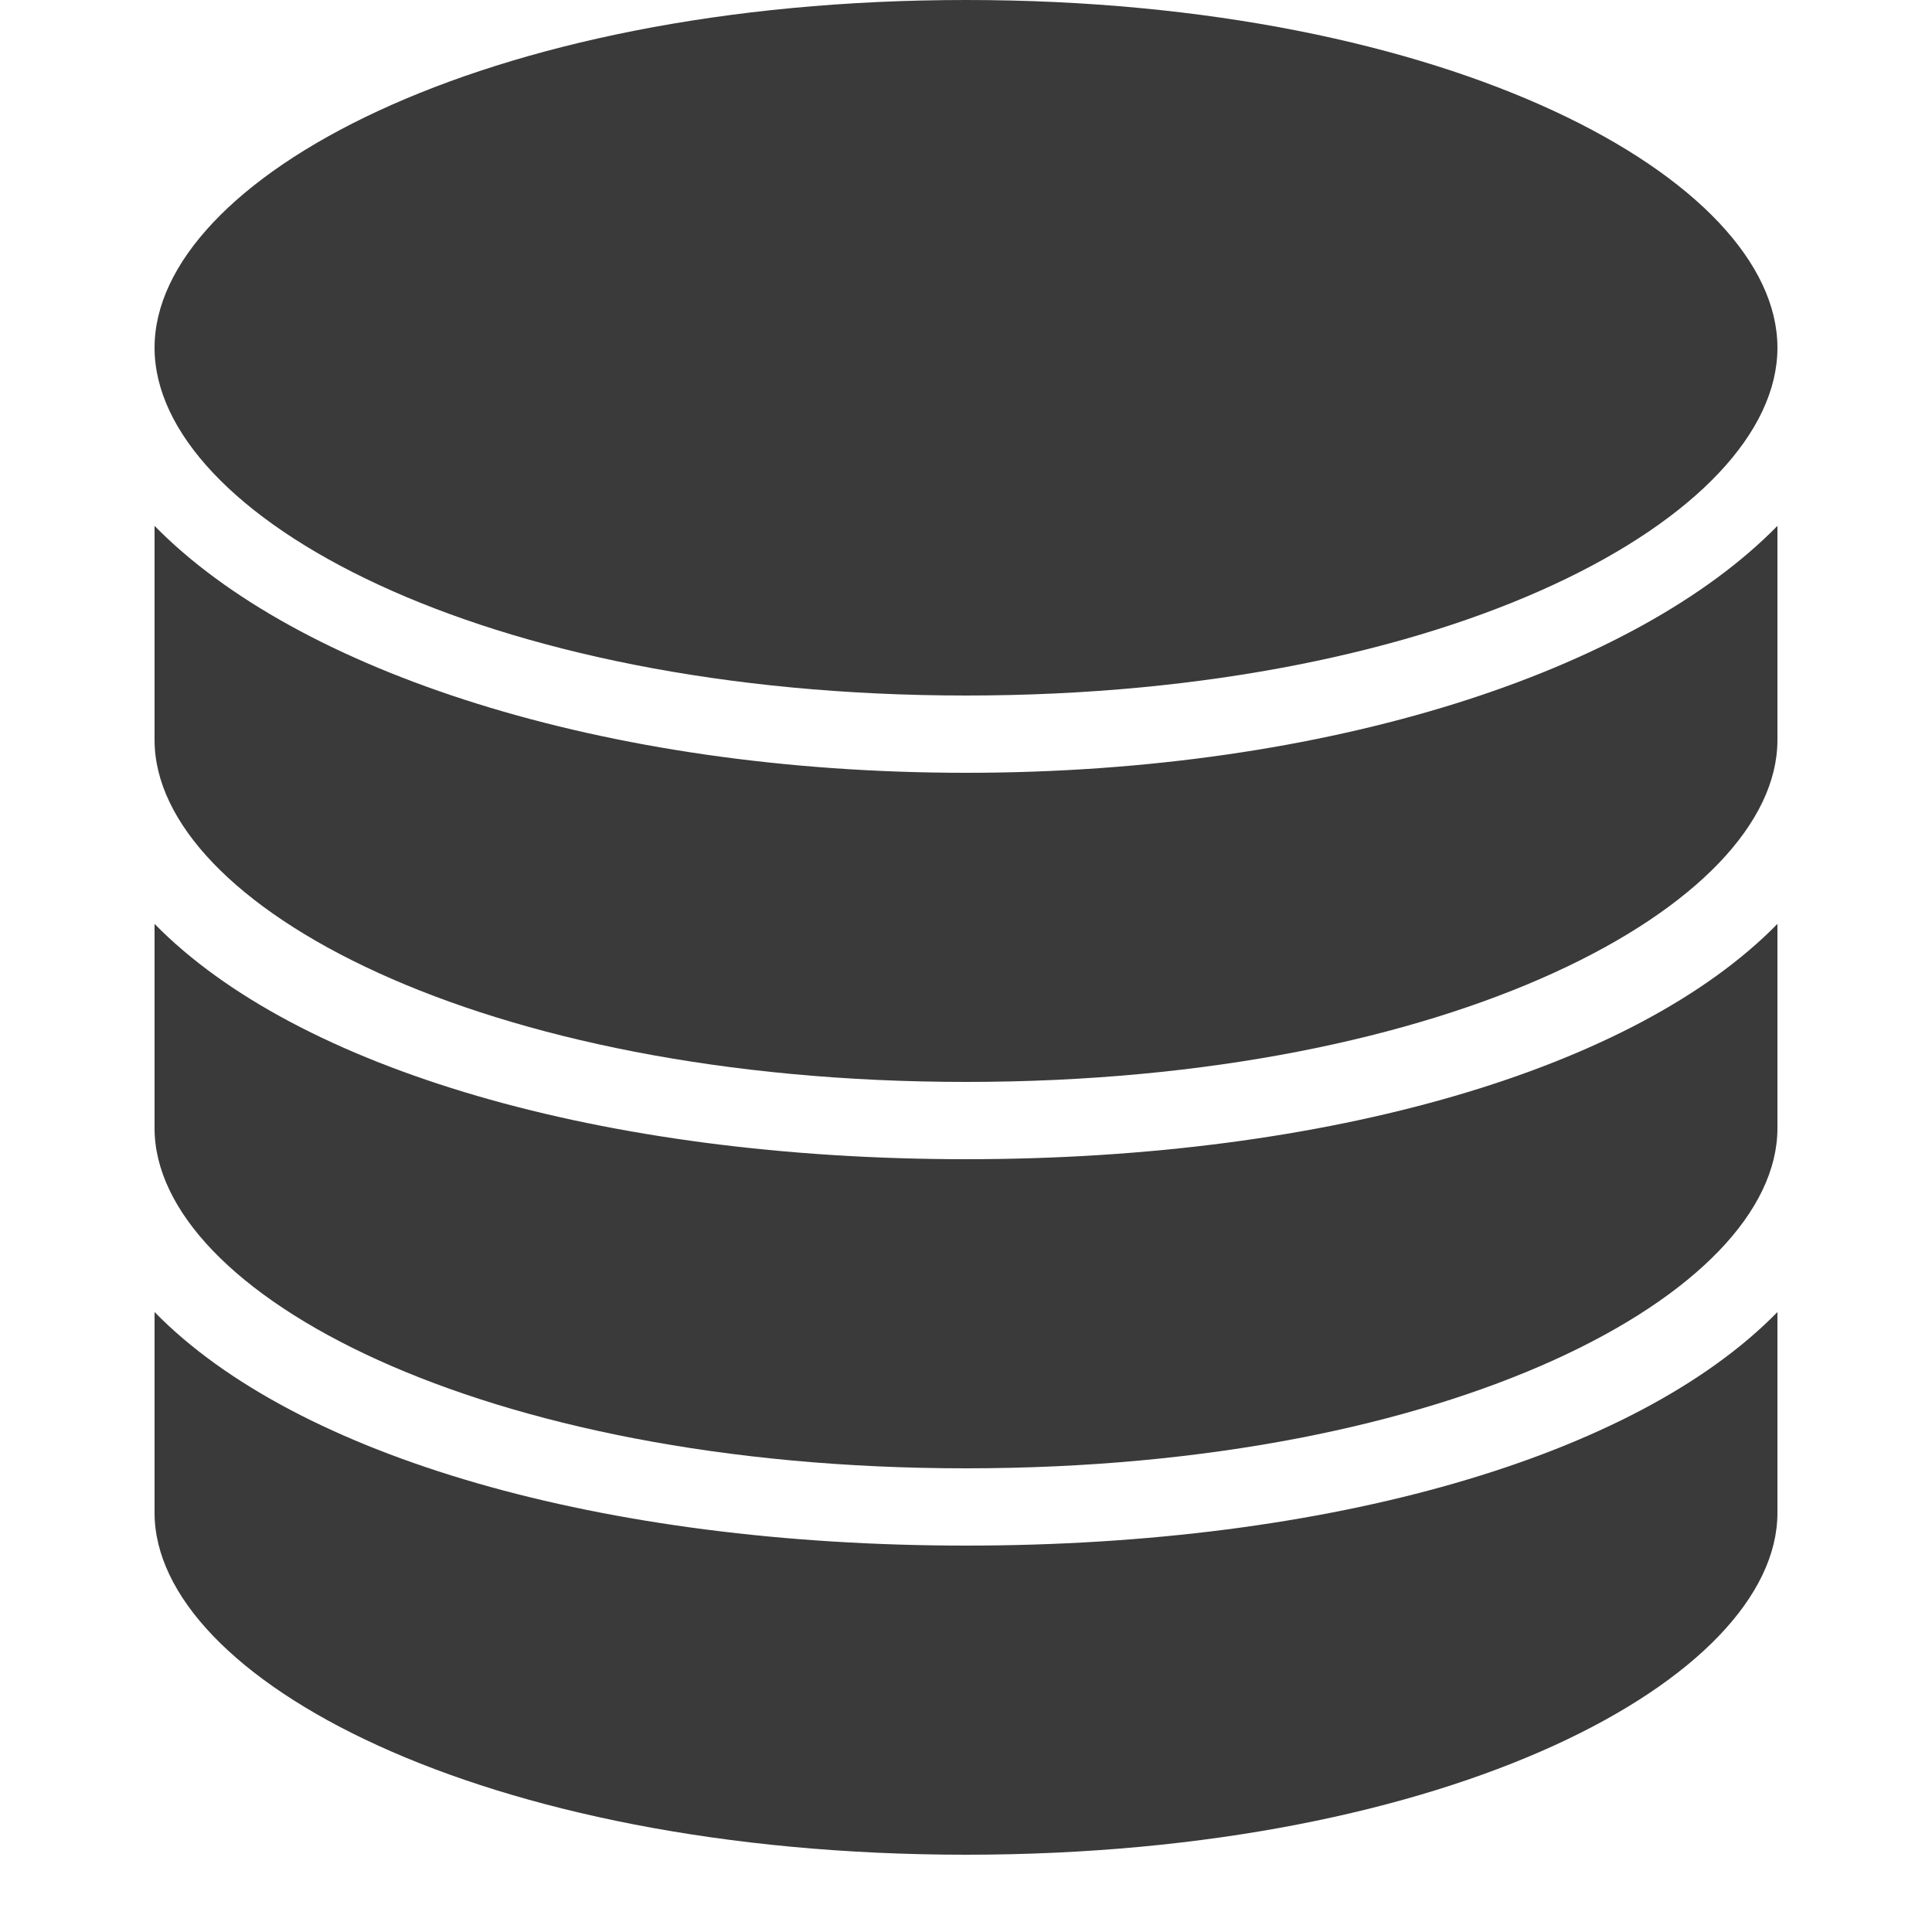
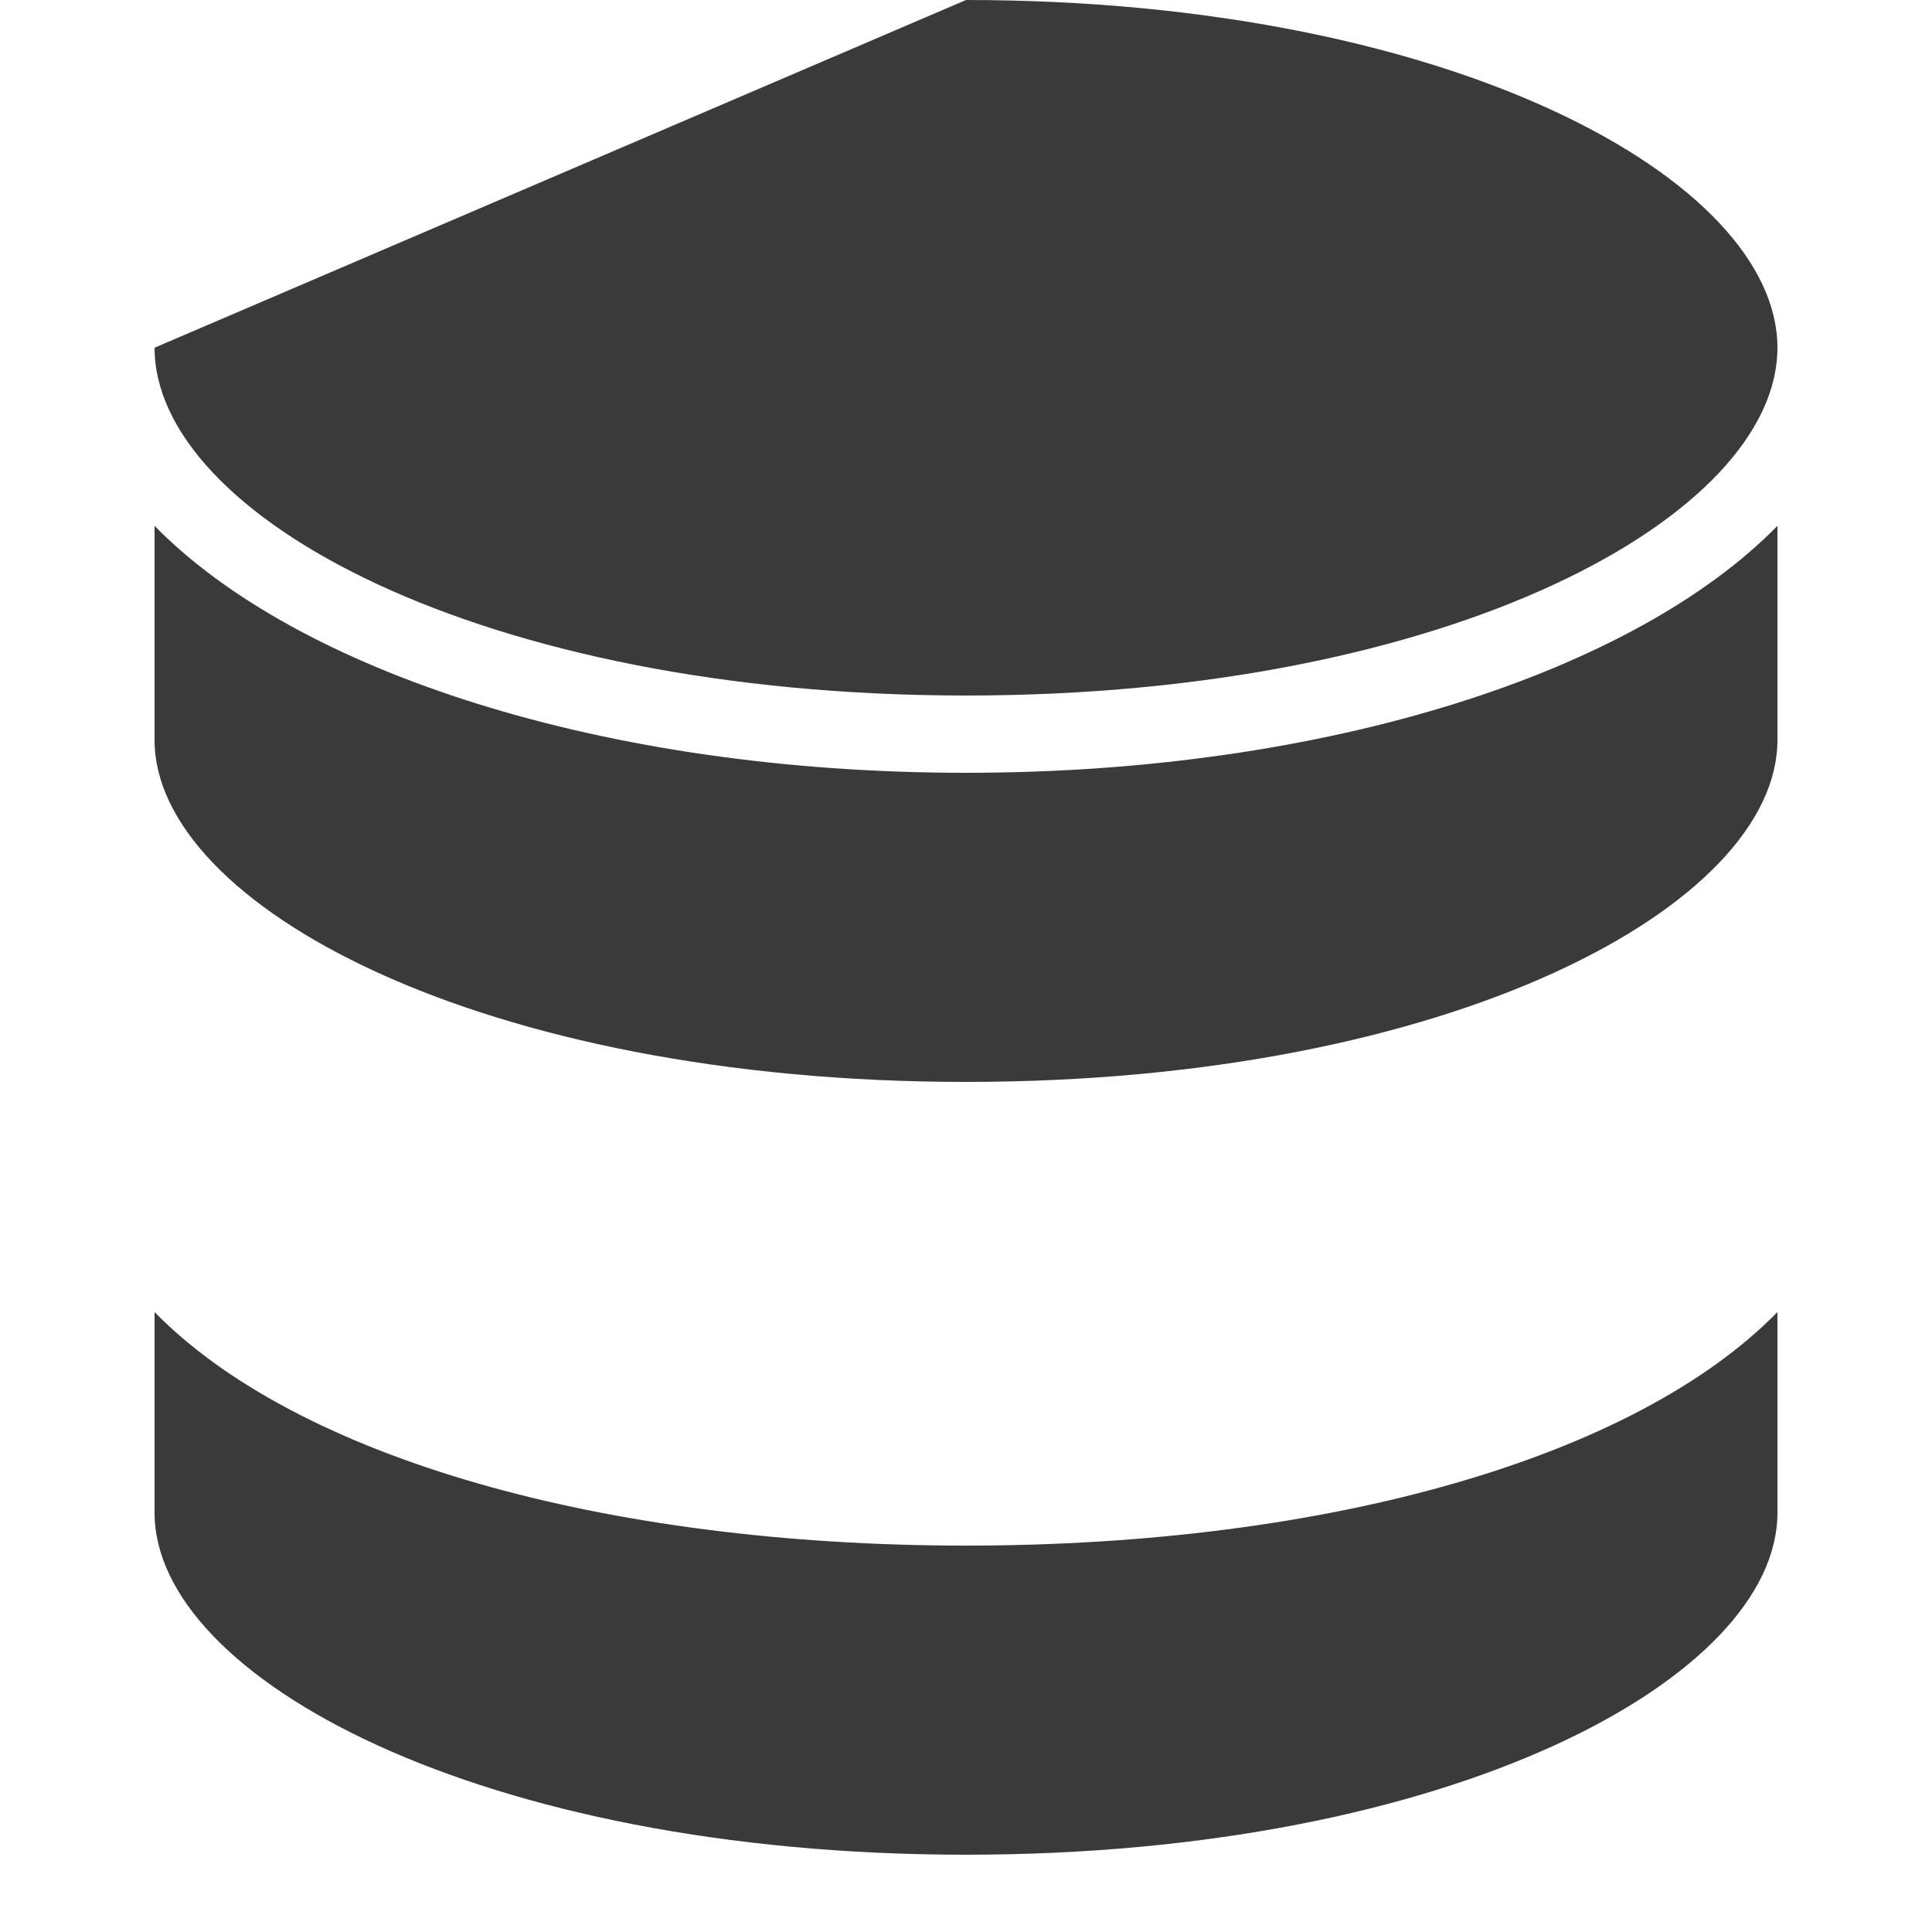
<svg xmlns="http://www.w3.org/2000/svg" fill="#3a3a3a" viewBox="0 0 50 50" width="32px" height="32px">
-   <path d="M25.001,0C37.562,0,46,4.654,46,8.999C46,13.346,37.562,18,25.001,18C12.439,18,4,13.346,4,8.999C4,4.654,12.439,0,25.001,0z" />
+   <path d="M25.001,0C37.562,0,46,4.654,46,8.999C46,13.346,37.562,18,25.001,18C12.439,18,4,13.346,4,8.999z" />
  <path d="M46,39.151C46,43.424,37.562,48,25.001,48C12.439,48,4,43.424,4,39.151v-5.195C7.673,37.709,15.588,40,25.001,40c9.411,0,17.327-2.291,20.999-6.044V39.151z" />
-   <path d="M46,29.196C46,33.468,37.562,38,25.001,38C12.439,38,4,33.469,4,29.196V23.91C7.673,27.662,15.588,30,25.001,30c9.411,0,17.327-2.338,20.999-6.09V29.196z" />
  <path d="M46,19.15C46,23.424,37.562,28,25.001,28C12.439,28,4,23.424,4,19.15v-5.541C7.673,17.362,15.588,20,25.001,20c9.411,0,17.327-2.637,20.999-6.391V19.15z" />
</svg>